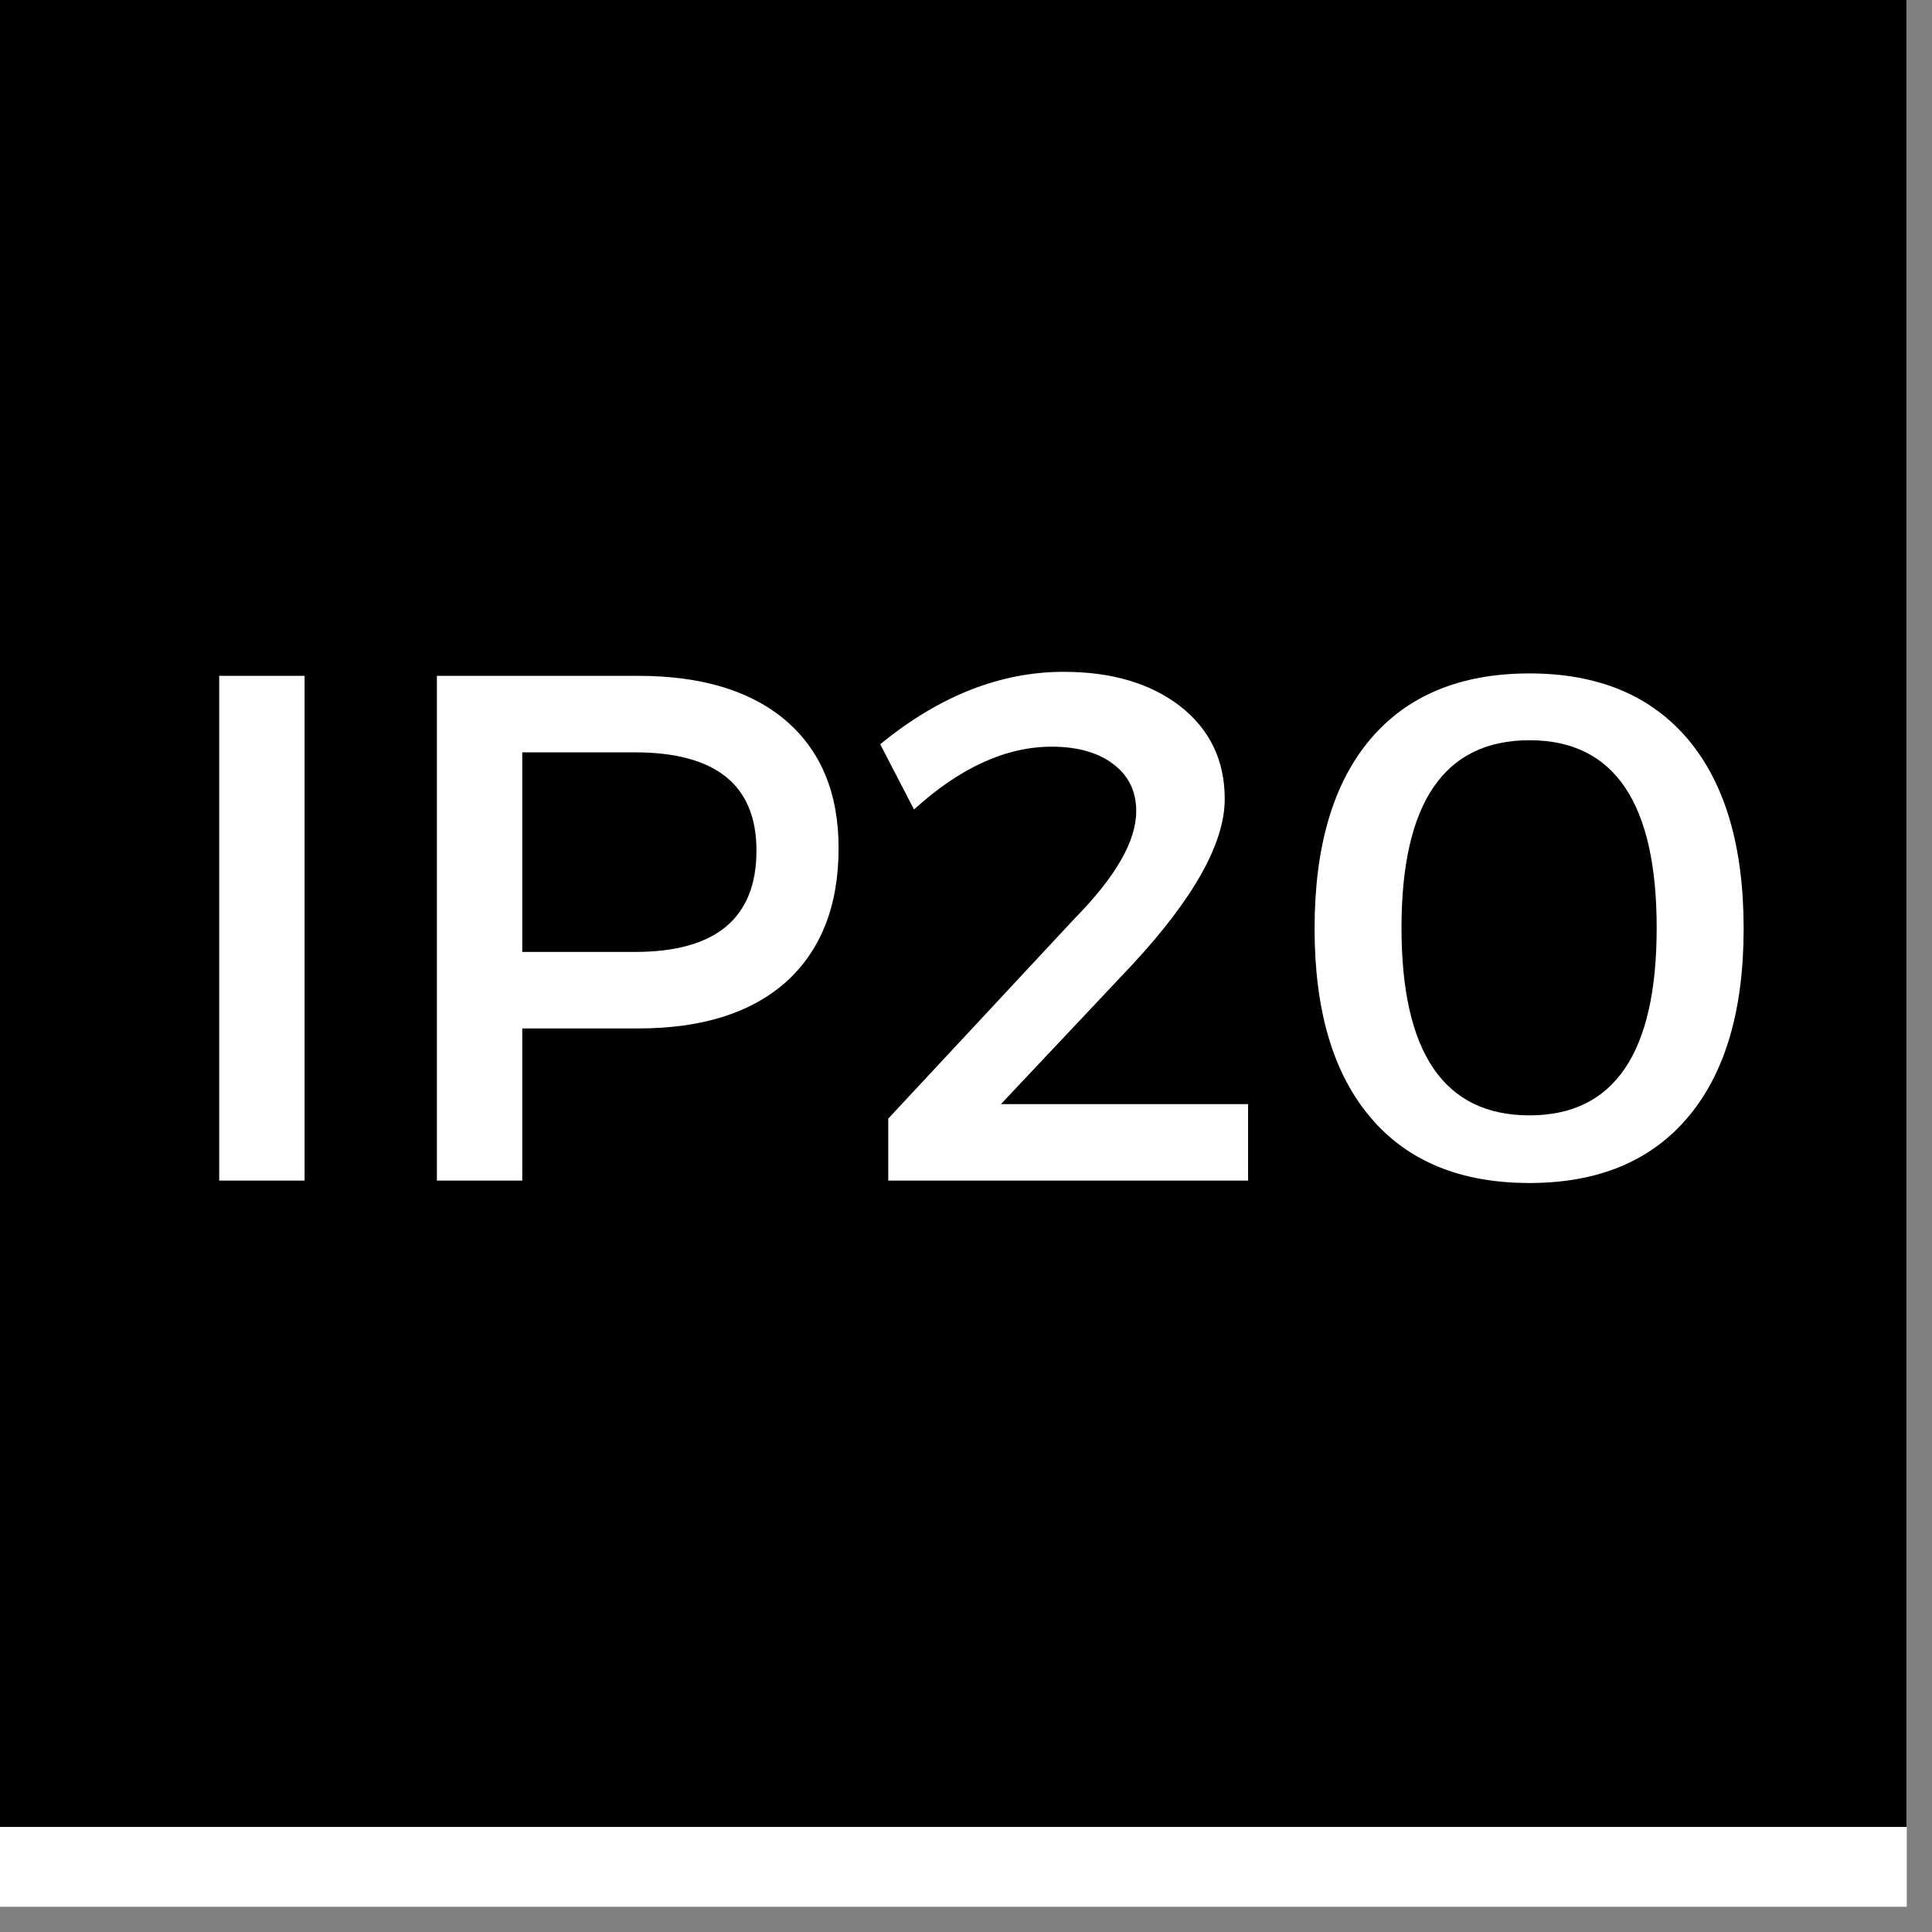
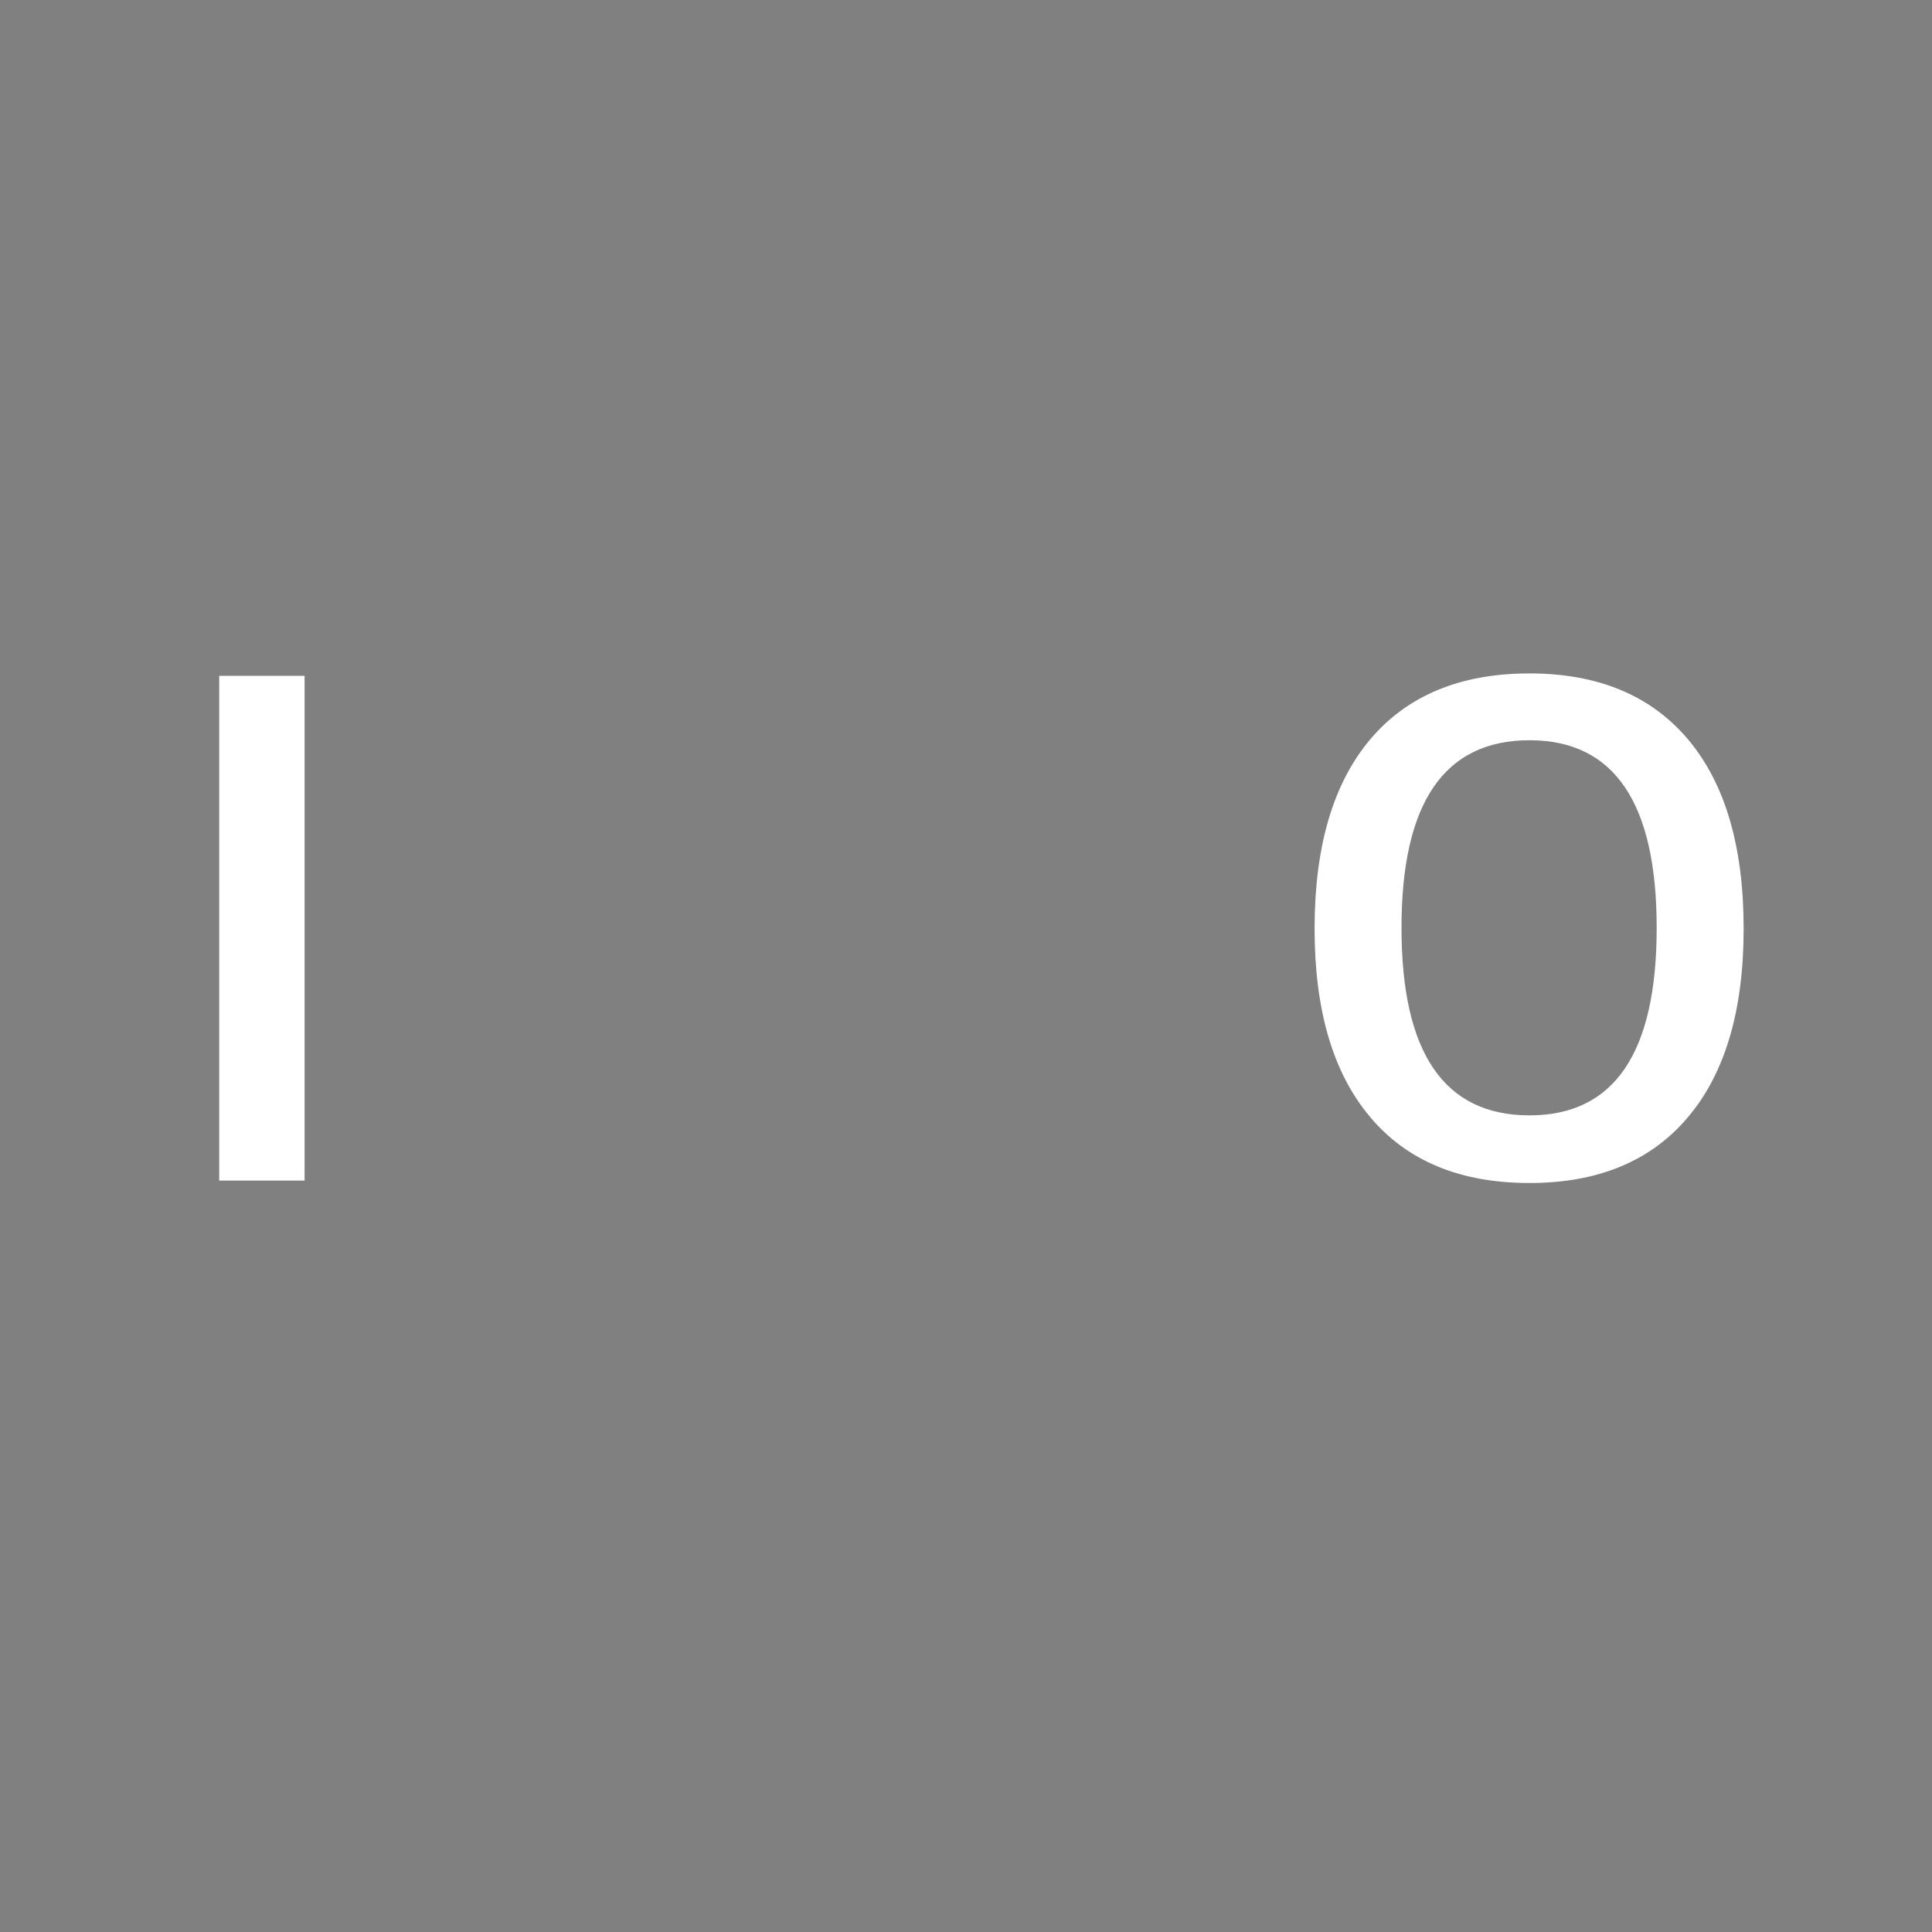
<svg xmlns="http://www.w3.org/2000/svg" xmlns:xlink="http://www.w3.org/1999/xlink" width="37.5pt" height="37.5pt" viewBox="0 0 37.5 37.5" version="1.2">
  <rect x="0" y="0" width="37.5" height="37.5" fill="#808080" stroke="none" />
  <defs>
    <g>
      <symbol overflow="visible" id="glyph0-0">
        <path style="stroke:none;" d="M 0 0 L 0 -9.797 L 7 -9.797 L 7 0 Z M 3.5 -5.531 L 5.875 -9.094 L 1.125 -9.094 Z M 3.922 -4.906 L 6.297 -1.328 L 6.297 -8.469 Z M 1.125 -0.703 L 5.875 -0.703 L 3.5 -4.266 Z M 0.703 -8.469 L 0.703 -1.328 L 3.078 -4.906 Z M 0.703 -8.469 " />
      </symbol>
      <symbol overflow="visible" id="glyph0-1">
        <path style="stroke:none;" d="M 2.938 0 L 1.281 0 L 1.281 -9.797 L 2.938 -9.797 Z M 2.938 0 " />
      </symbol>
      <symbol overflow="visible" id="glyph0-2">
-         <path style="stroke:none;" d="M 1.281 -9.797 L 5.188 -9.797 C 6.426 -9.797 7.383 -9.504 8.062 -8.922 C 8.738 -8.336 9.078 -7.516 9.078 -6.453 C 9.078 -5.336 8.738 -4.473 8.062 -3.859 C 7.383 -3.254 6.426 -2.953 5.188 -2.953 L 2.938 -2.953 L 2.938 0 L 1.281 0 Z M 2.938 -8.312 L 2.938 -4.438 L 5.125 -4.438 C 6.695 -4.438 7.484 -5.094 7.484 -6.406 C 7.484 -7.676 6.695 -8.312 5.125 -8.312 Z M 2.938 -8.312 " />
-       </symbol>
+         </symbol>
      <symbol overflow="visible" id="glyph0-3">
-         <path style="stroke:none;" d="M 4.031 -9.875 C 4.969 -9.875 5.723 -9.648 6.297 -9.203 C 6.867 -8.754 7.156 -8.156 7.156 -7.406 C 7.156 -6.551 6.555 -5.477 5.359 -4.188 L 2.812 -1.484 L 7.609 -1.484 L 7.609 0 L 0.625 0 L 0.625 -1.203 L 4.234 -5.078 C 5.035 -5.891 5.438 -6.586 5.438 -7.172 C 5.438 -7.555 5.289 -7.859 5 -8.078 C 4.707 -8.305 4.305 -8.422 3.797 -8.422 C 2.91 -8.422 2.02 -8.016 1.125 -7.203 L 0.469 -8.469 C 1.613 -9.406 2.801 -9.875 4.031 -9.875 Z M 4.031 -9.875 " />
-       </symbol>
+         </symbol>
      <symbol overflow="visible" id="glyph0-4">
        <path style="stroke:none;" d="M 4.844 -9.844 C 6.176 -9.844 7.203 -9.414 7.922 -8.562 C 8.641 -7.707 9 -6.484 9 -4.891 C 9 -3.305 8.641 -2.086 7.922 -1.234 C 7.203 -0.379 6.176 0.047 4.844 0.047 C 3.5 0.047 2.469 -0.379 1.75 -1.234 C 1.031 -2.086 0.672 -3.305 0.672 -4.891 C 0.672 -6.484 1.031 -7.707 1.75 -8.562 C 2.469 -9.414 3.5 -9.844 4.844 -9.844 Z M 4.844 -8.547 C 3.188 -8.547 2.359 -7.332 2.359 -4.906 C 2.359 -2.477 3.188 -1.266 4.844 -1.266 C 6.488 -1.266 7.312 -2.477 7.312 -4.906 C 7.312 -7.332 6.488 -8.547 4.844 -8.547 Z M 4.844 -8.547 " />
      </symbol>
    </g>
    <clipPath id="clip1">
-       <path d="M 0 0 L 37.008 0 L 37.008 37.008 L 0 37.008 Z M 0 0 " />
-     </clipPath>
+       </clipPath>
    <clipPath id="clip2">
      <path d="M 0 0 L 37.008 0 L 37.008 36 L 0 36 Z M 0 0 " />
    </clipPath>
  </defs>
  <g id="surface1">
    <g clip-path="url(#clip1)" clip-rule="nonzero">
      <path style=" stroke:none;fill-rule:nonzero;fill:rgb(100%,100%,100%);fill-opacity:1;" d="M 0 0 L 37.5 0 L 37.5 37.5 L 0 37.5 Z M 0 0 " />
-       <path style=" stroke:none;fill-rule:nonzero;fill:rgb(100%,100%,100%);fill-opacity:1;" d="M 0 0 L 37.5 0 L 37.5 37.5 L 0 37.5 Z M 0 0 " />
    </g>
    <g clip-path="url(#clip2)" clip-rule="nonzero">
-       <path style=" stroke:none;fill-rule:nonzero;fill:rgb(0%,0%,0%);fill-opacity:1;" d="M -0.684 -3.301 L 38.062 -3.301 L 38.062 35.461 L -0.684 35.461 Z M -0.684 -3.301 " />
-     </g>
+       </g>
    <g style="fill:rgb(100%,100%,100%);fill-opacity:1;">
      <use xlink:href="#glyph0-1" x="2.974" y="22.915" />
    </g>
    <g style="fill:rgb(100%,100%,100%);fill-opacity:1;">
      <use xlink:href="#glyph0-2" x="7.199" y="22.915" />
    </g>
    <g style="fill:rgb(100%,100%,100%);fill-opacity:1;">
      <use xlink:href="#glyph0-3" x="16.616" y="22.915" />
    </g>
    <g style="fill:rgb(100%,100%,100%);fill-opacity:1;">
      <use xlink:href="#glyph0-4" x="24.844" y="22.915" />
    </g>
  </g>
</svg>